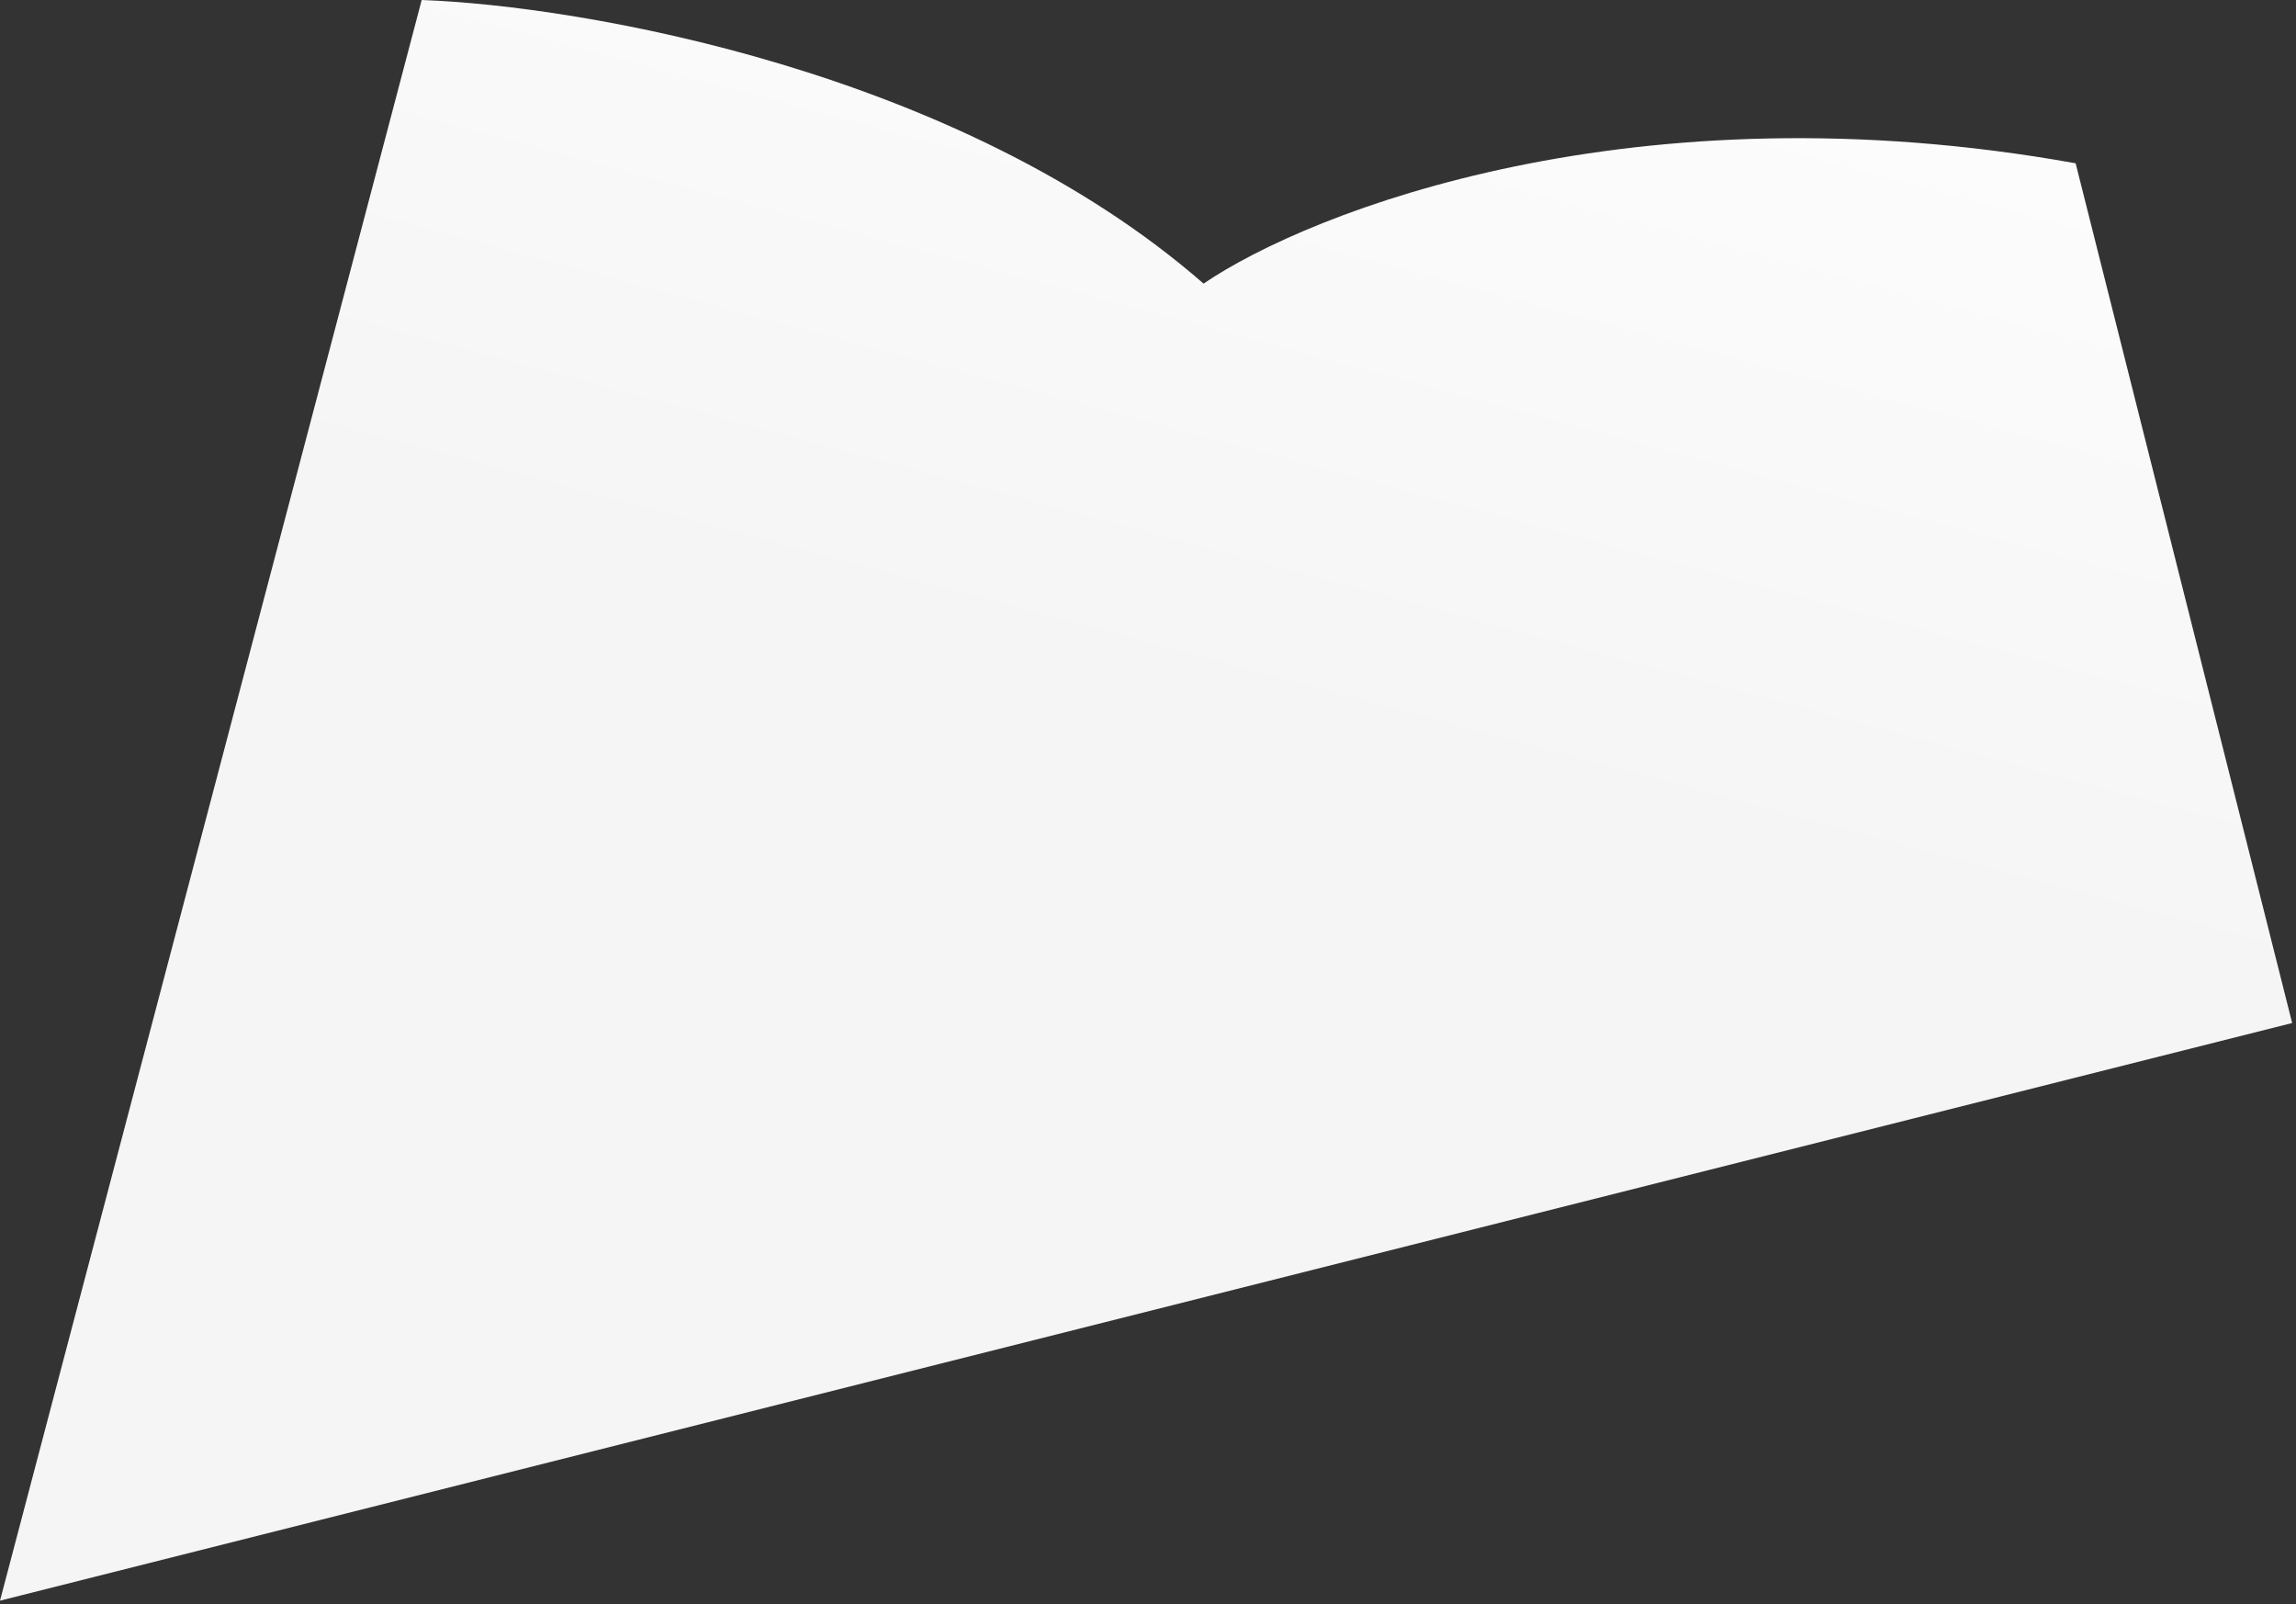
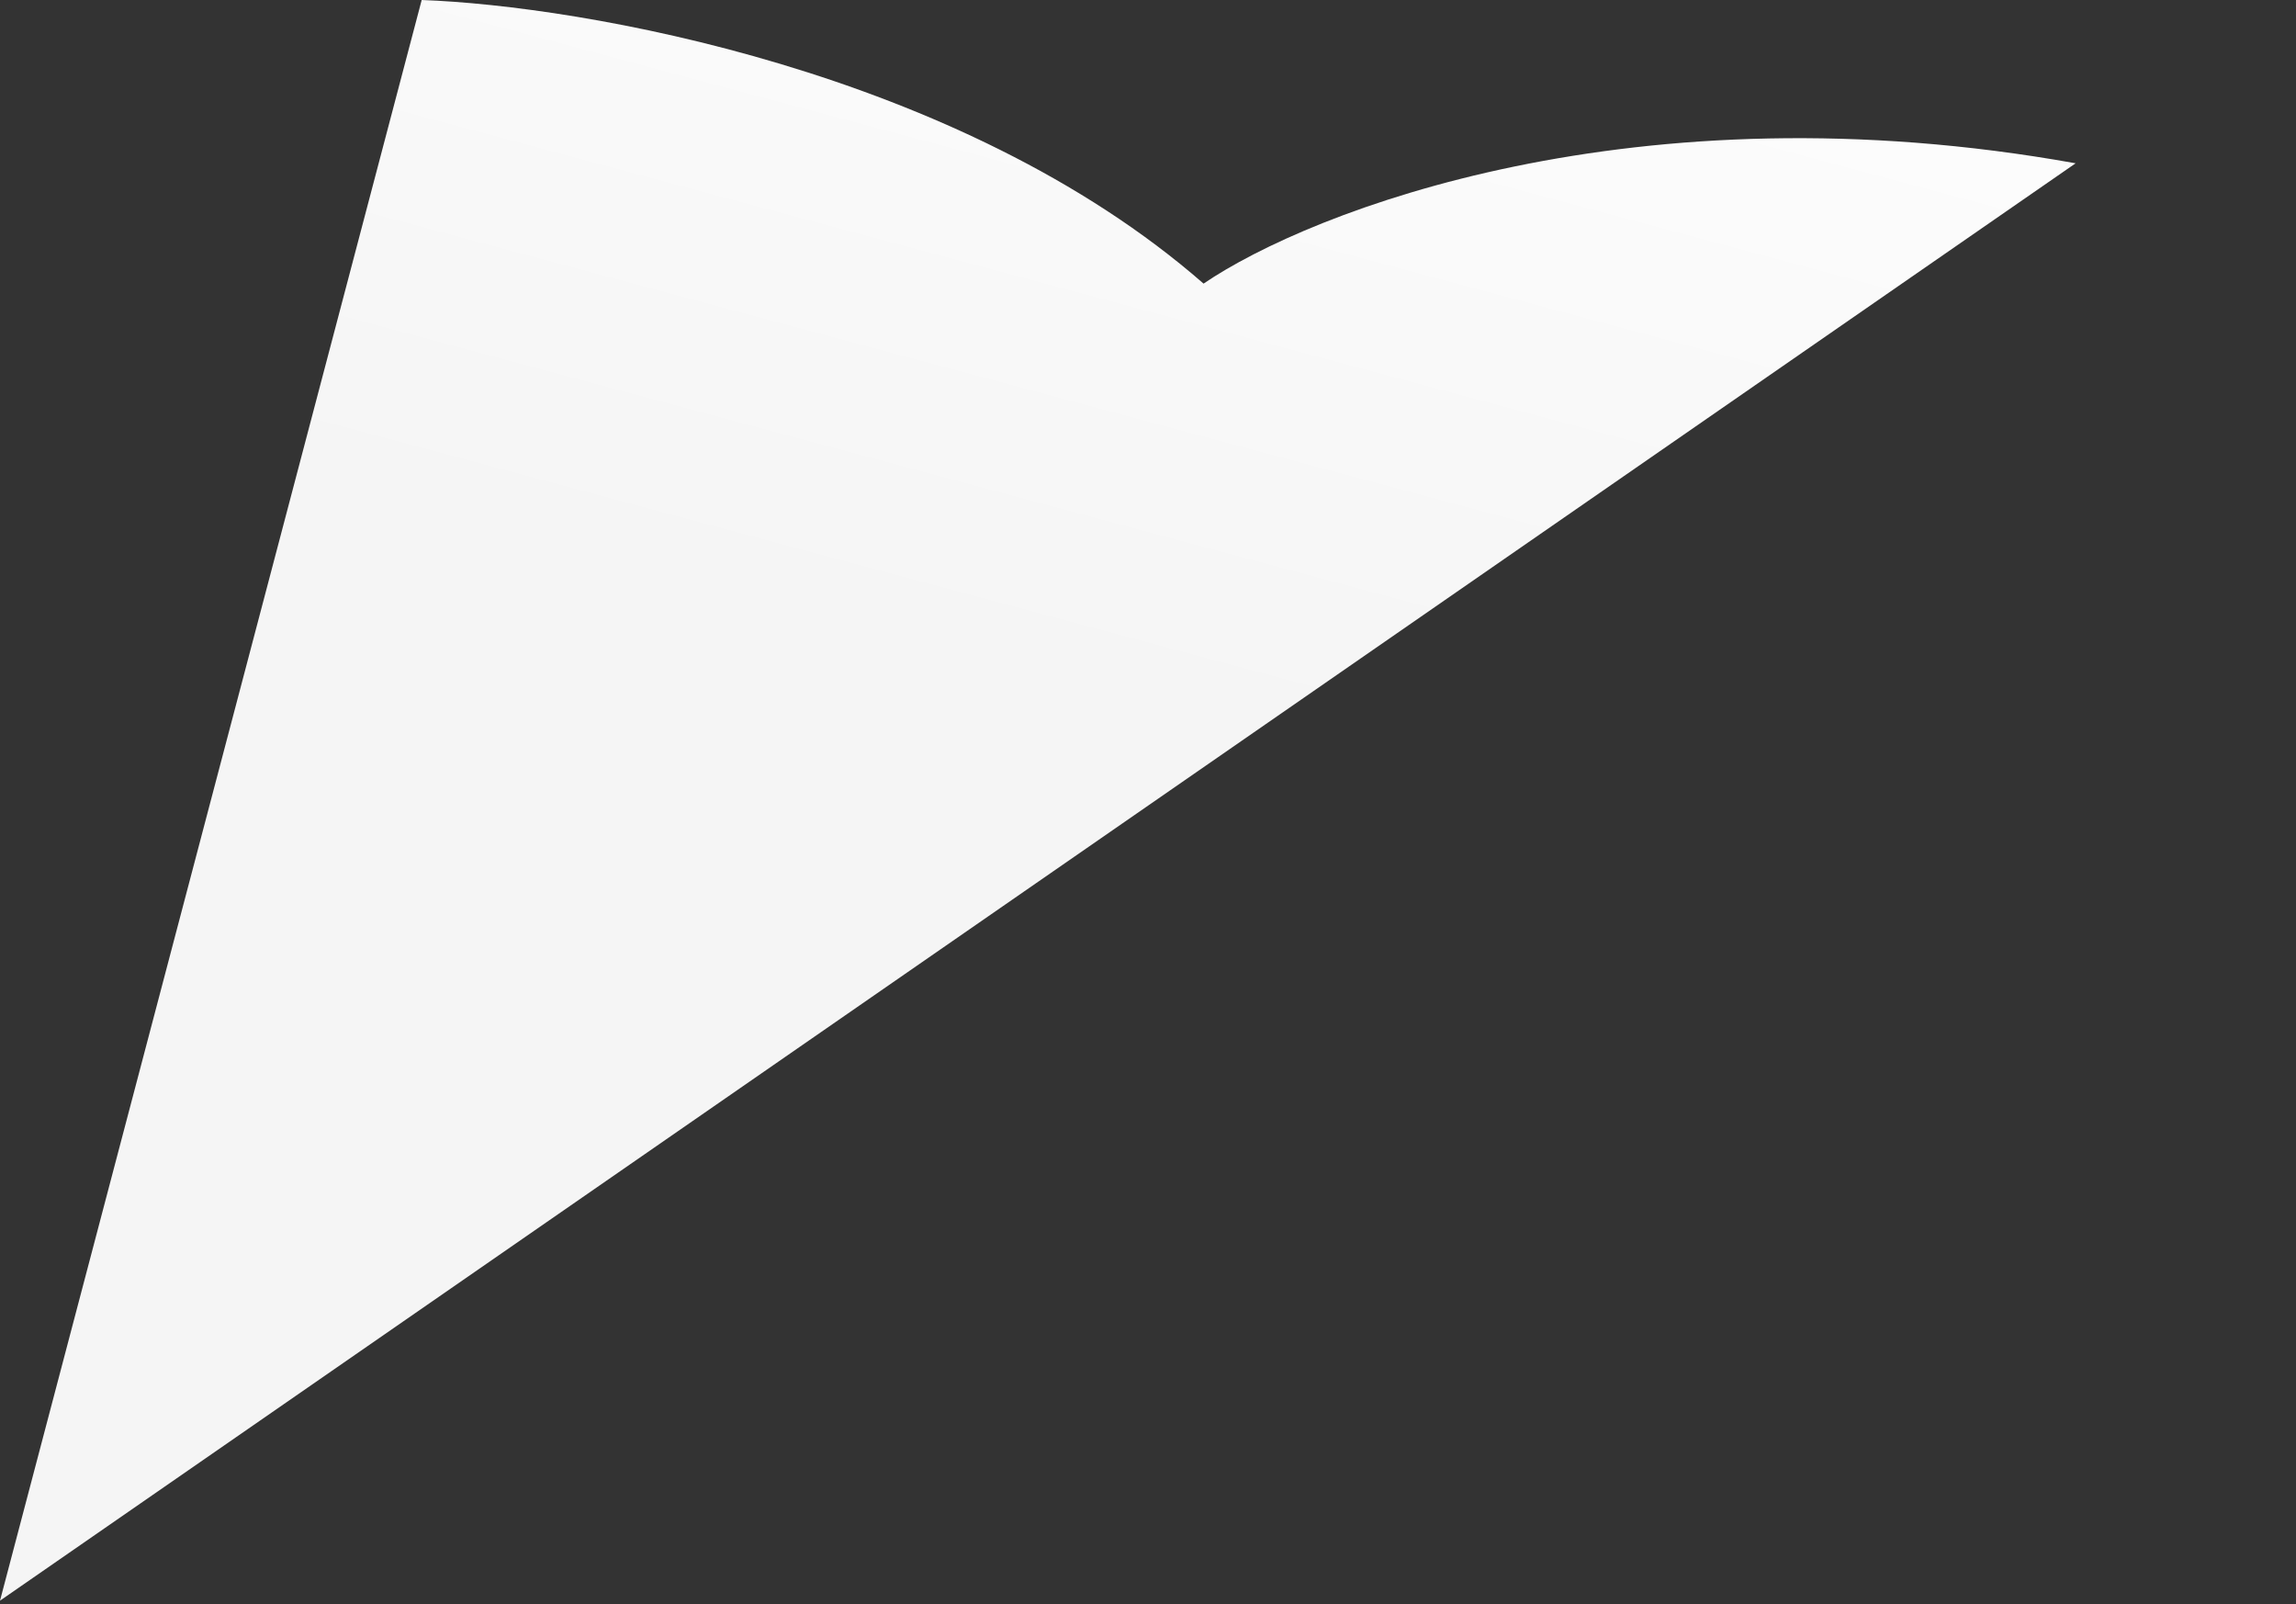
<svg xmlns="http://www.w3.org/2000/svg" fill="none" height="100%" overflow="visible" preserveAspectRatio="none" style="display: block;" viewBox="0 0 524 366" width="100%">
  <rect x="0" y="0" width="524" height="366" fill="#333333" stroke="none" />
-   <path d="M274.68 64.708C218.991 16.079 132.517 1.307 96.241 0L0 365.203L523.125 233.406L473.707 37.256C373.311 19.216 299.19 48.041 274.68 64.708Z" fill="url(#paint0_linear_0_4080)" id="Vector 8770" />
+   <path d="M274.68 64.708C218.991 16.079 132.517 1.307 96.241 0L0 365.203L473.707 37.256C373.311 19.216 299.19 48.041 274.68 64.708Z" fill="url(#paint0_linear_0_4080)" id="Vector 8770" />
  <defs>
    <linearGradient gradientUnits="userSpaceOnUse" id="paint0_linear_0_4080" x1="368.707" x2="305.707" y1="-64.127" y2="170.873">
      <stop stop-color="white" />
      <stop offset="1" stop-color="#F5F5F5" />
    </linearGradient>
  </defs>
</svg>